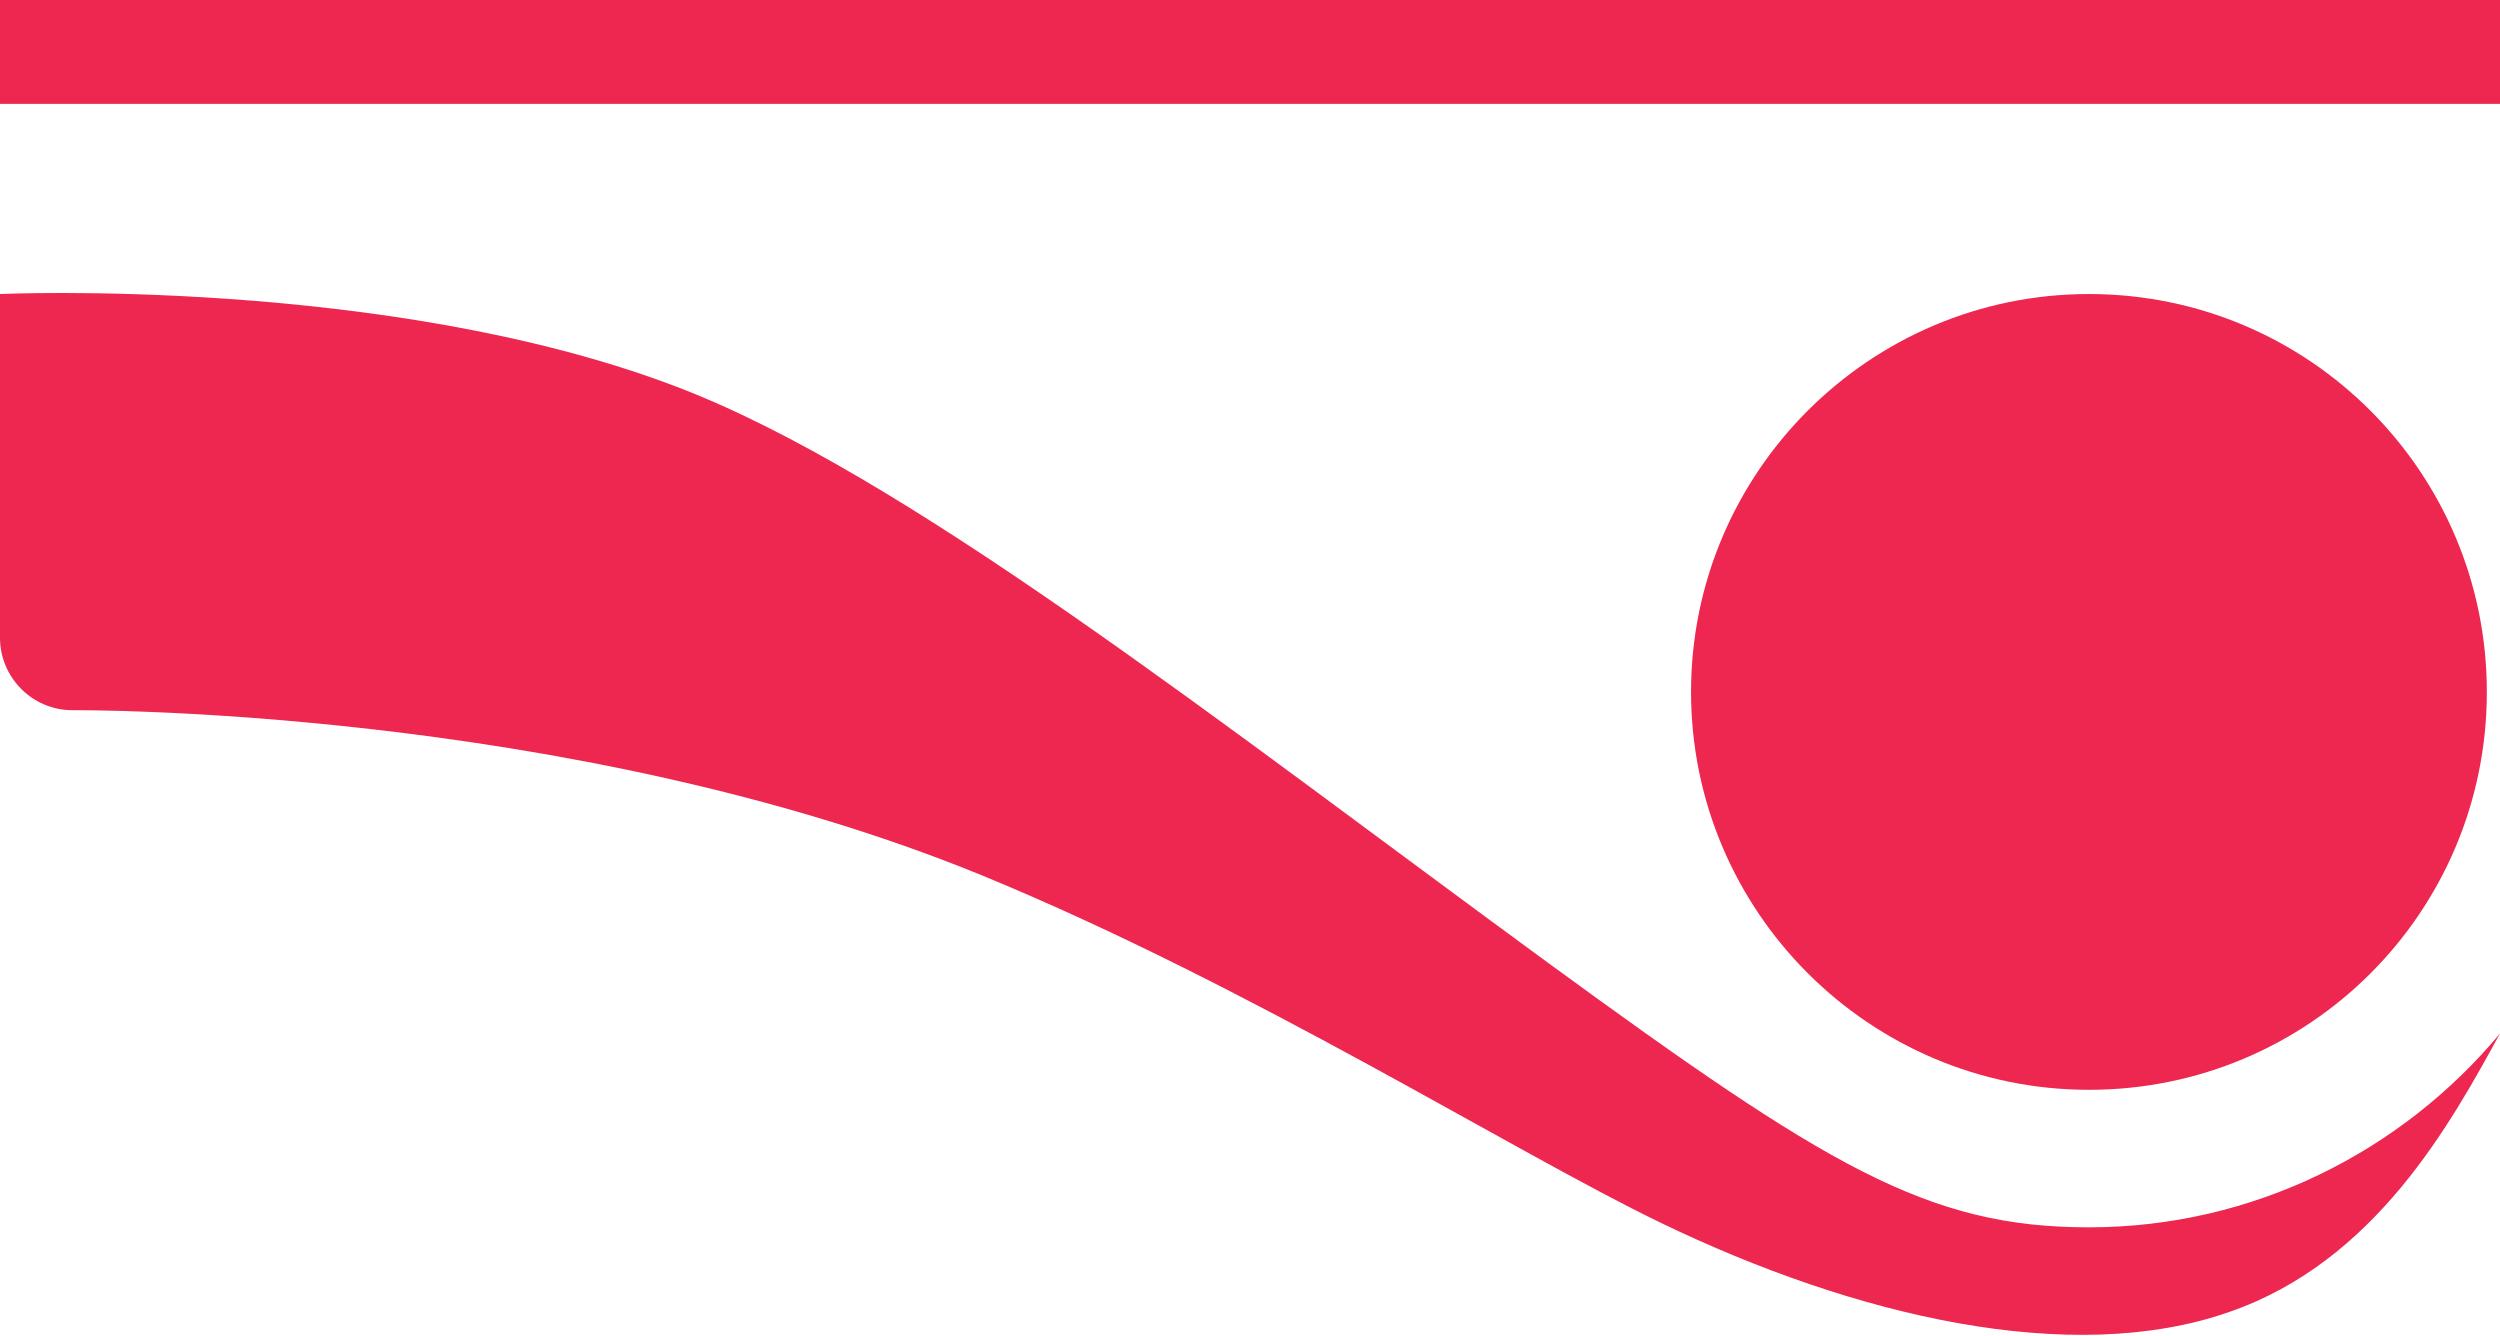
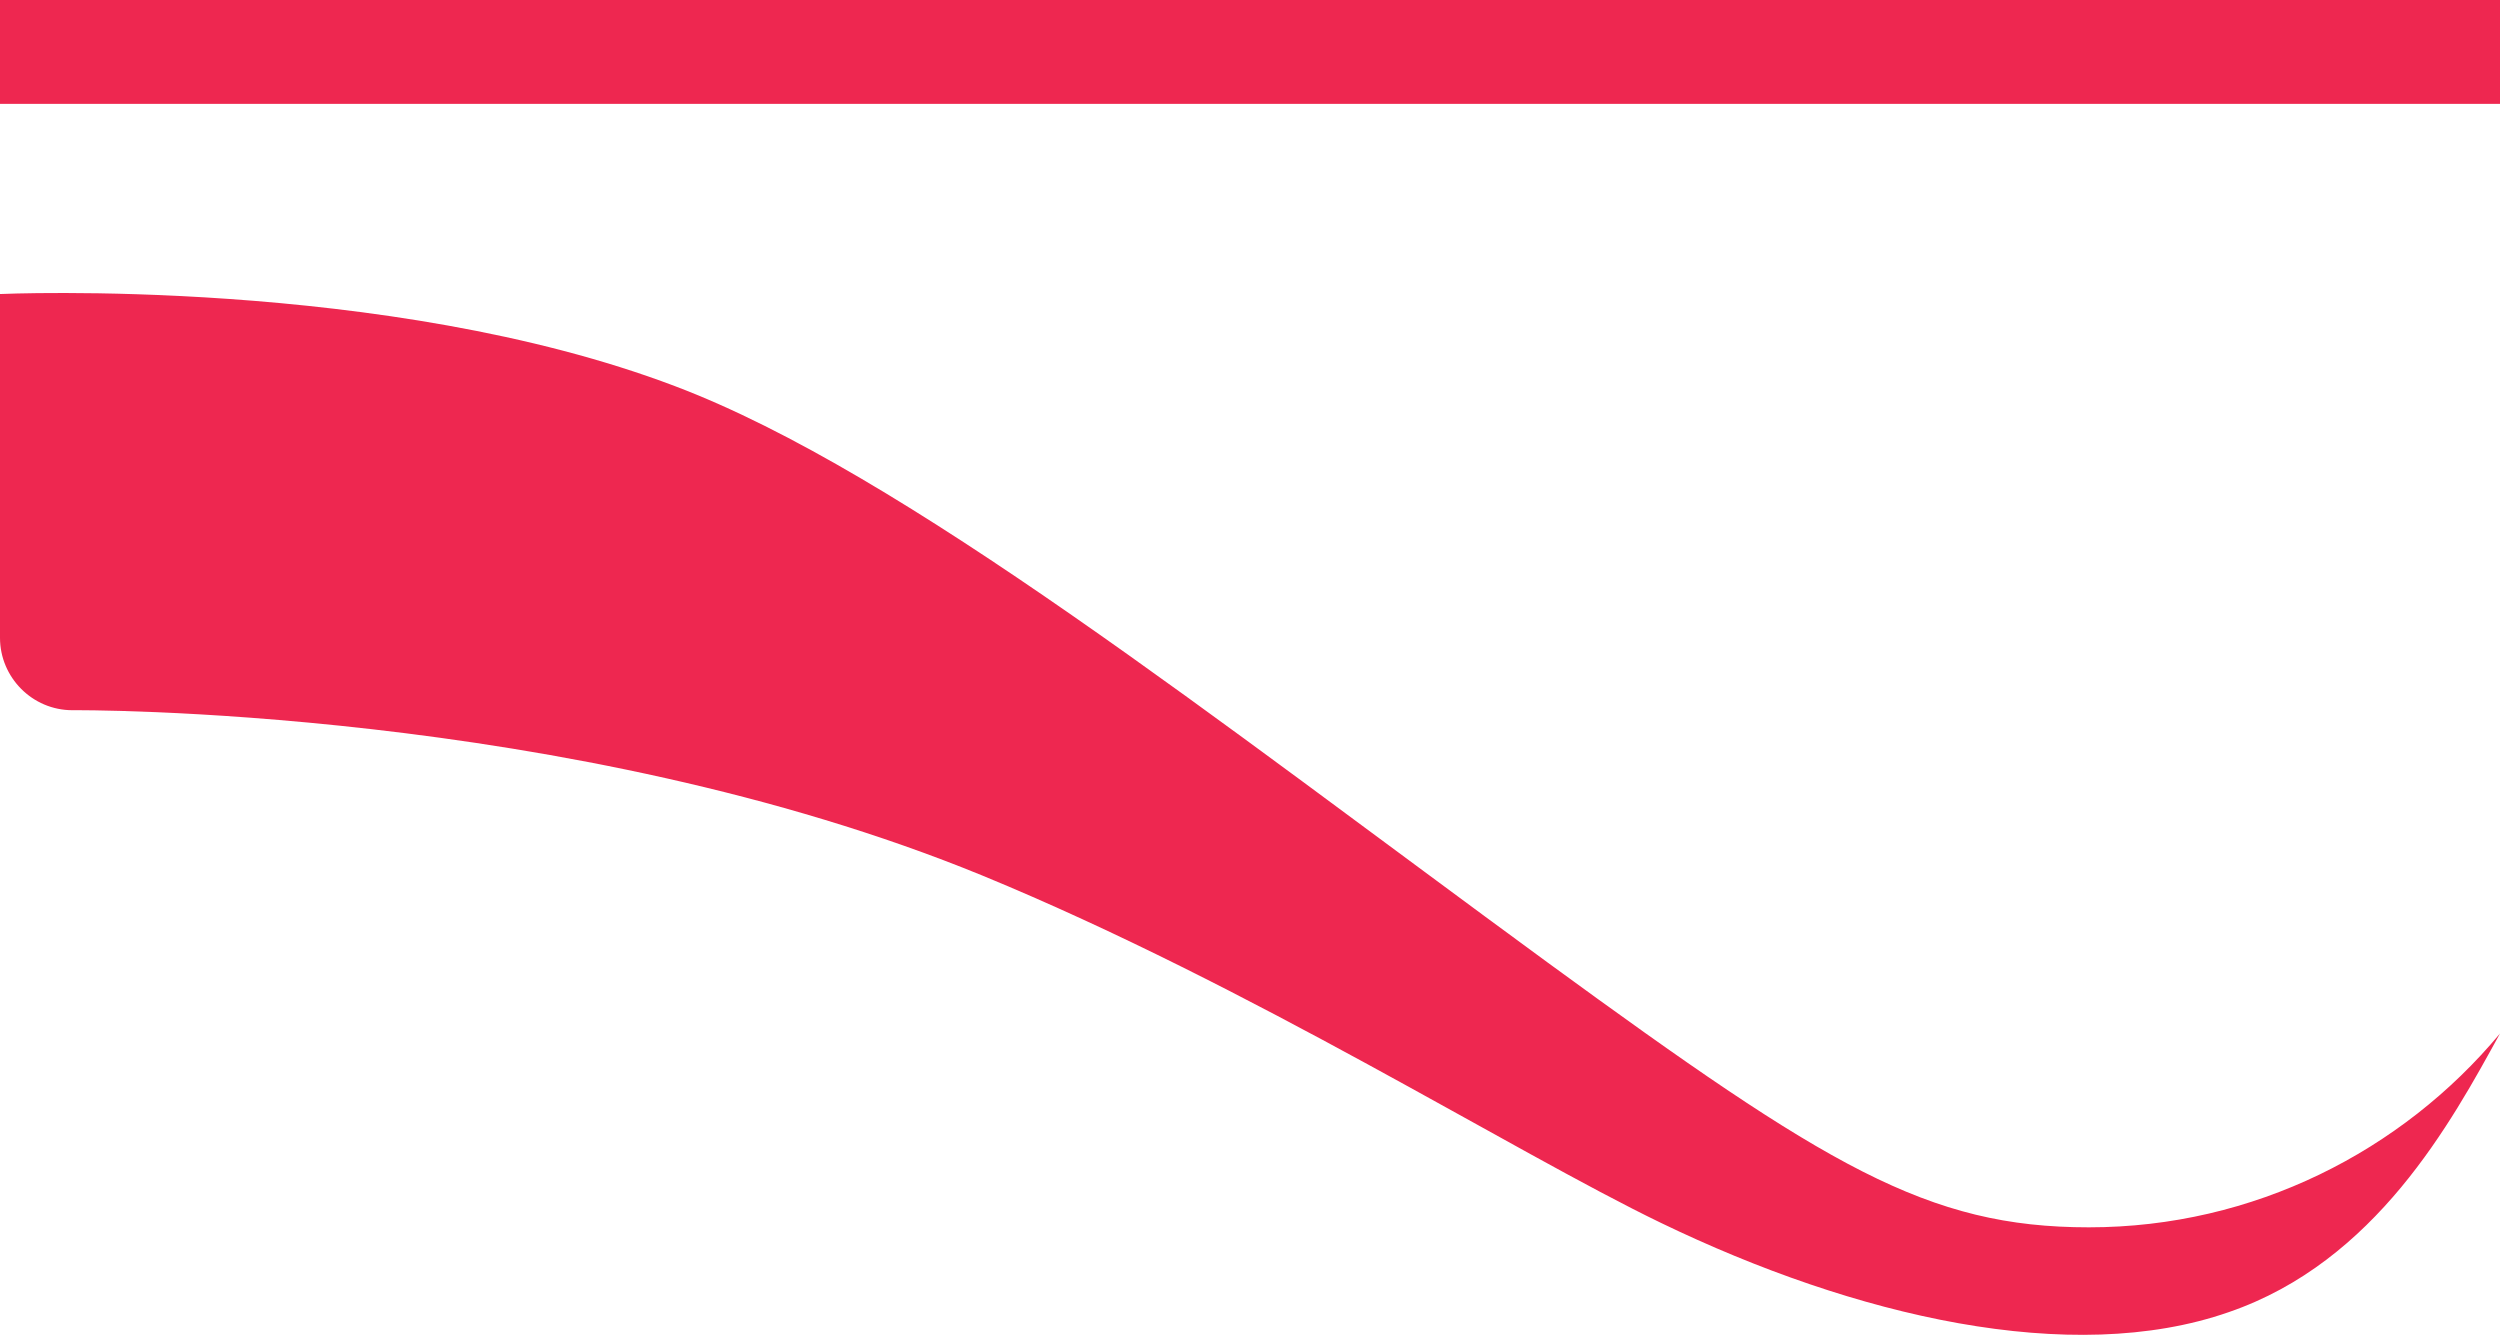
<svg xmlns="http://www.w3.org/2000/svg" version="1.1" id="Layer_1" x="0px" y="0px" viewBox="0 0 341.8 182.6" style="enable-background:new 0 0 341.8 182.6;" xml:space="preserve">
  <style type="text/css">
	.st0{fill:#EE2750;}
</style>
  <g>
-     <path class="st0" d="M340,94.6c0,30.1-24.3,54.4-54.4,54.4c-30,0-54.4-24.4-54.4-54.4c0-30,24.4-54.4,54.4-54.4   C315.7,40.2,340,64.6,340,94.6z" />
    <path class="st0" d="M341.8,141.3c-13.4,16.1-33.7,26.5-56.2,26.5h0c-22.1,0-35.8-8.3-74-36.2c-45.5-33.3-88.1-67-119.3-78.8   C52.8,37.8,0,40.2,0,40.2v47c0,5.4,4.4,9.9,9.9,9.9c0,0,67.8-0.6,124.4,22.6c36.9,15.2,72.5,37.7,92.8,47.5   c26.5,12.8,56.1,19.7,77.6,12.2C324.8,172.5,335.1,153.5,341.8,141.3" />
    <rect class="st0" width="341.8" height="14.2" />
  </g>
</svg>